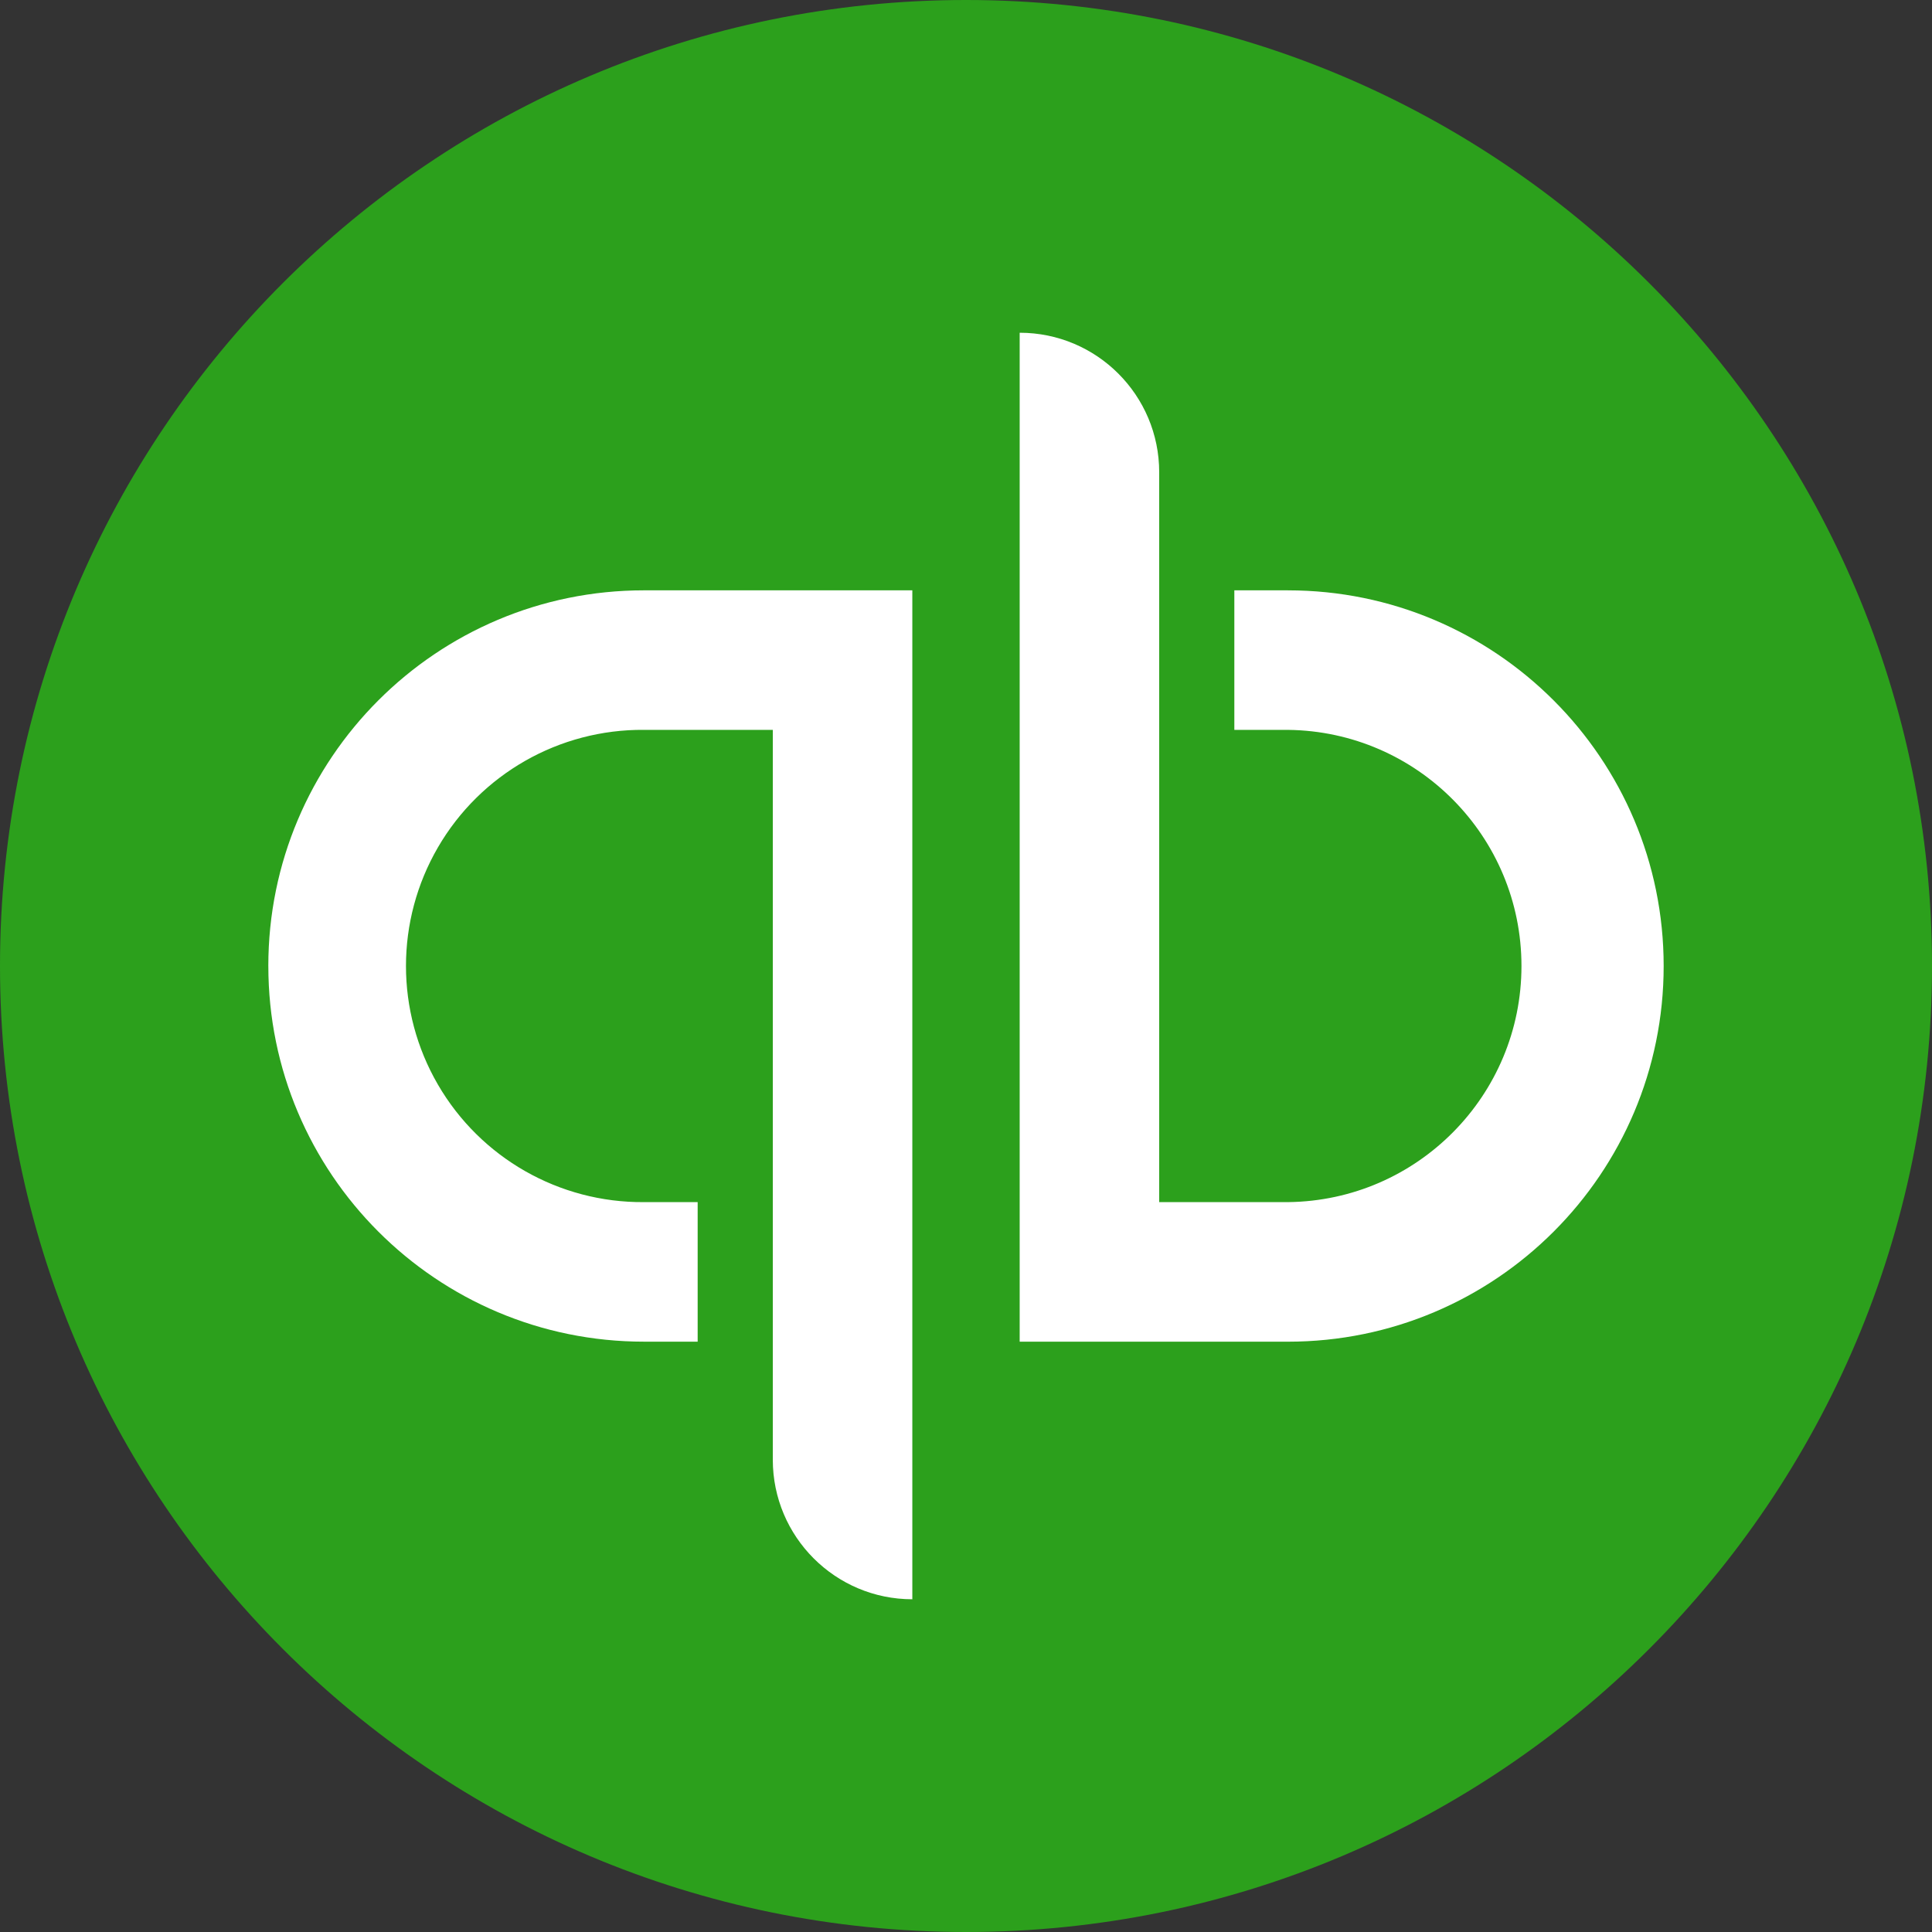
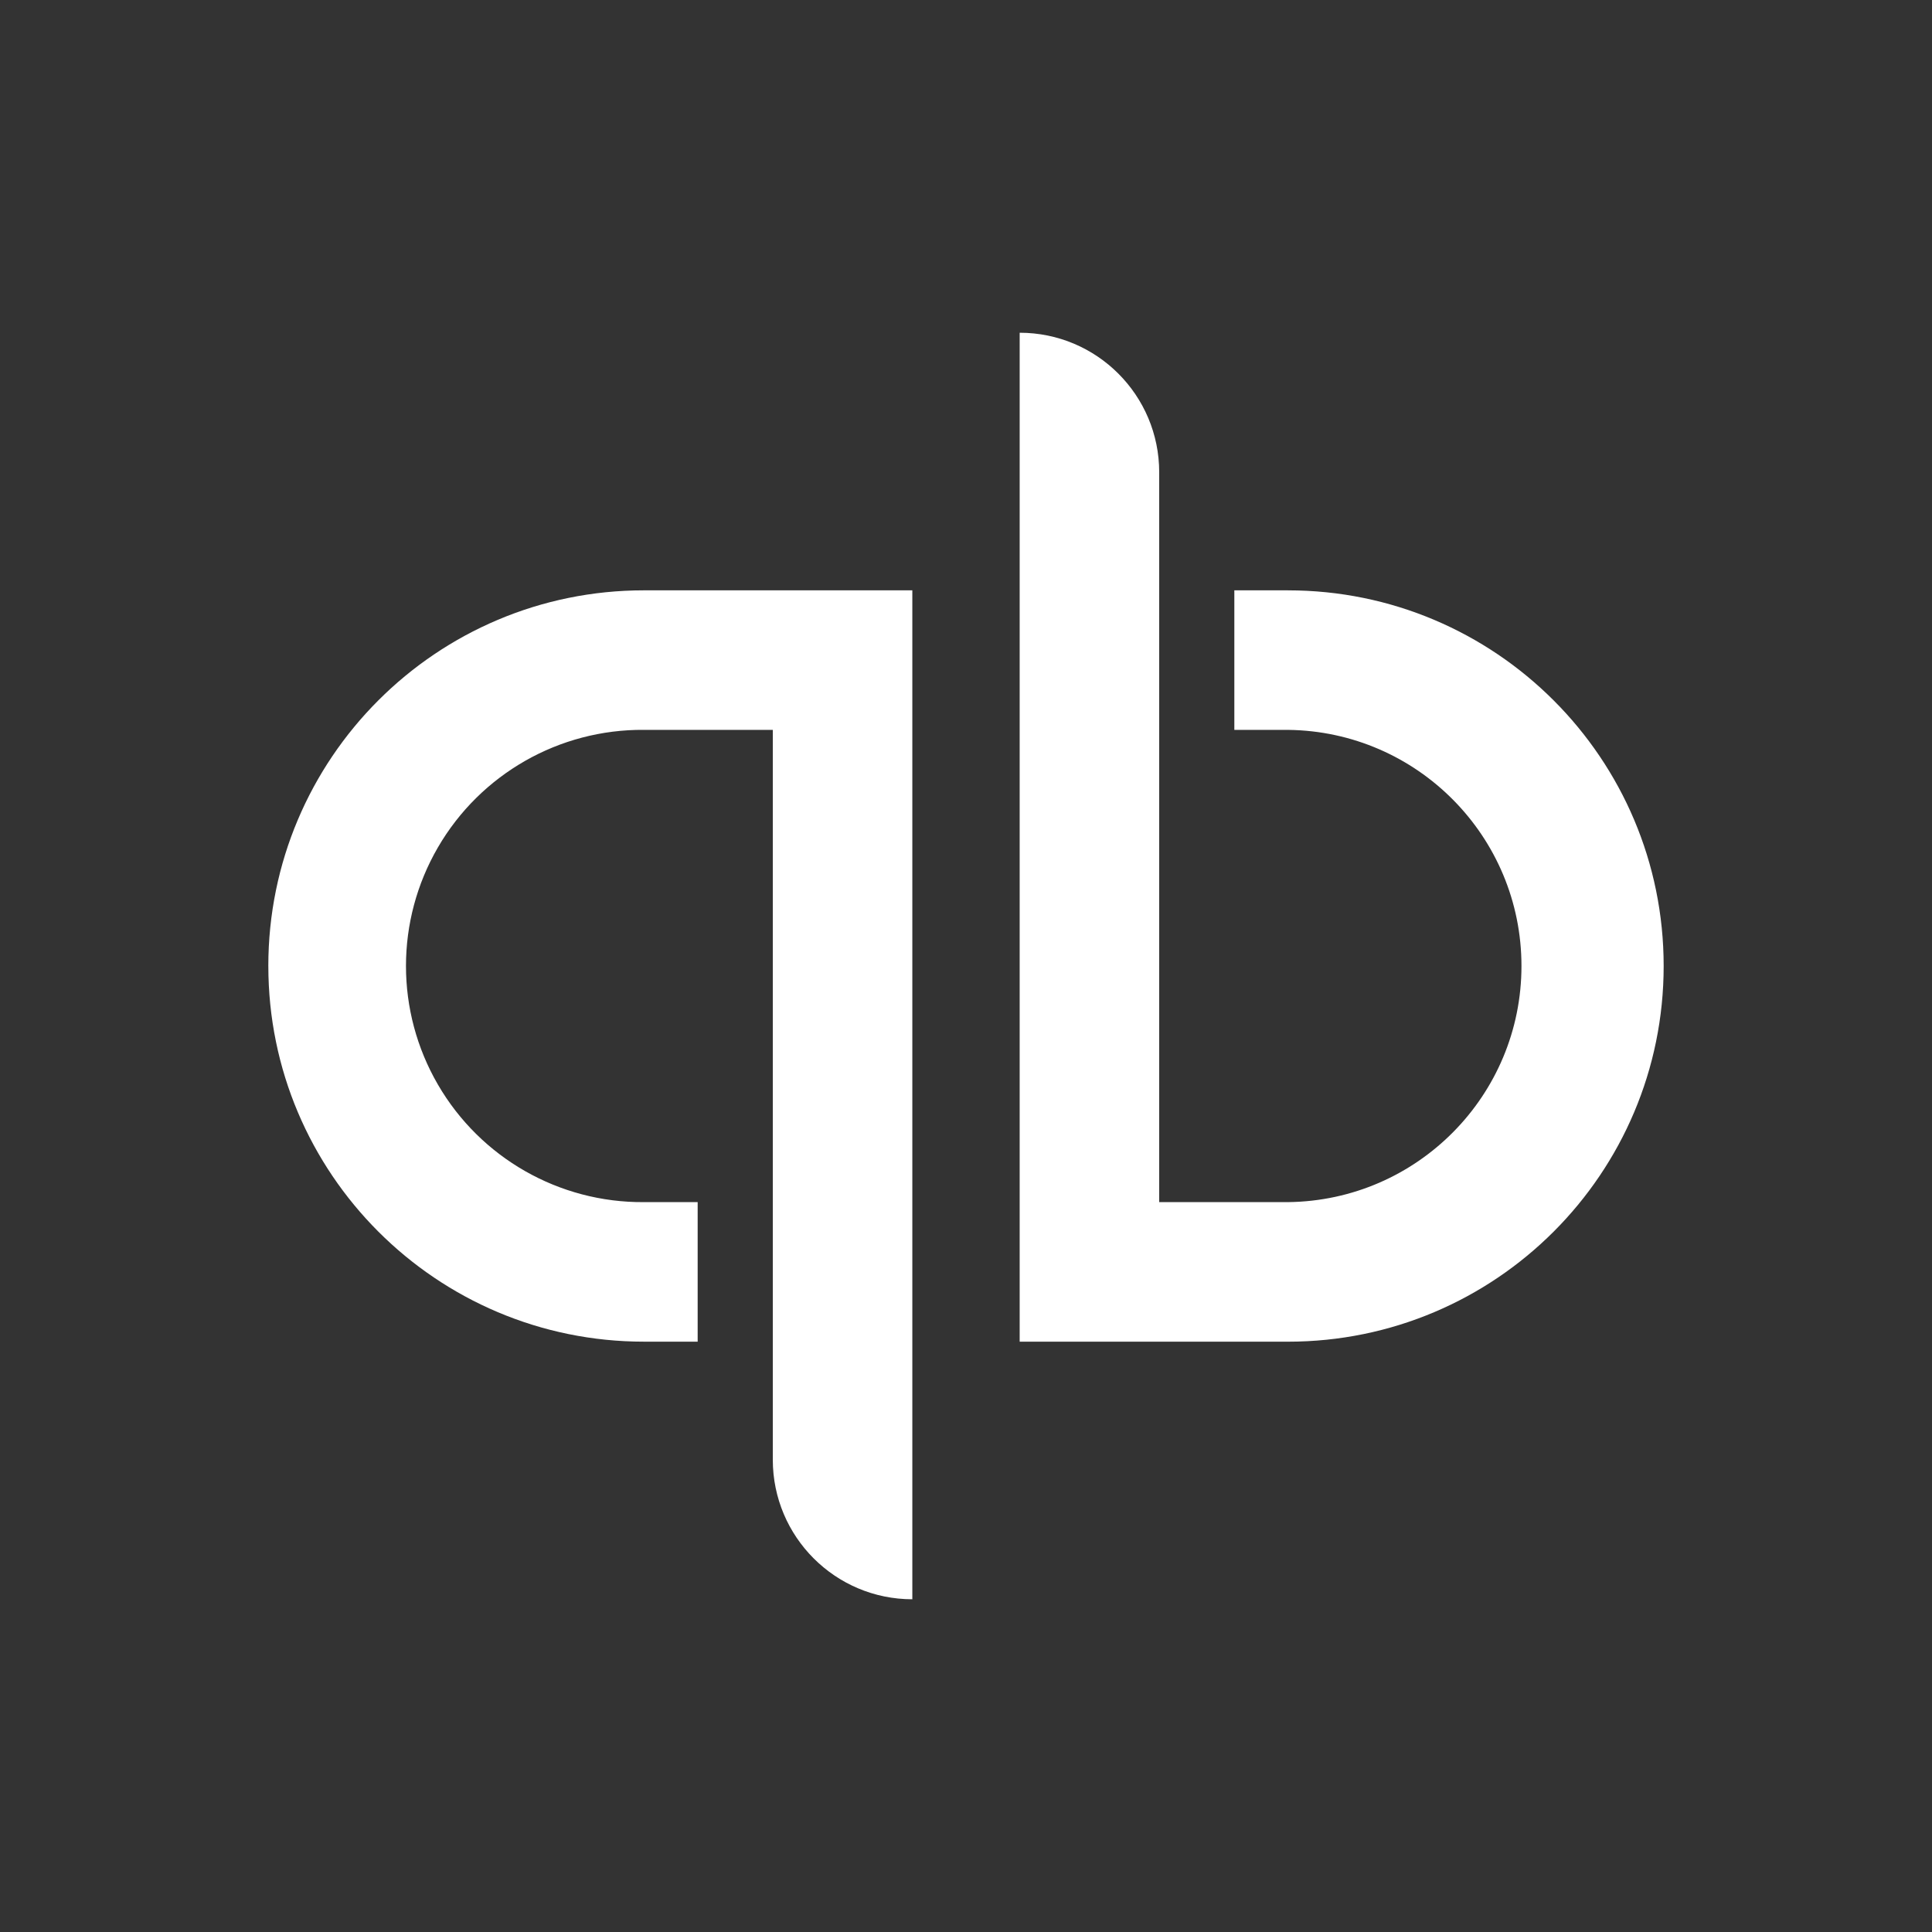
<svg xmlns="http://www.w3.org/2000/svg" width="500px" height="500px" viewBox="0 0 500 500" version="1.1">
  <rect x="0" y="0" width="500" height="500" fill="#333333" stroke="none" />
  <g id="surface1">
-     <path style=" stroke:none;fill-rule:nonzero;fill:rgb(17.255%,62.745%,10.98%);fill-opacity:1;" d="M 250 500 C 388.07 500 500 388.07 500 250 C 500 111.93 388.07 0 250 0 C 111.93 0 0 111.93 0 250 C 0 388.07 111.93 500 250 500 Z M 250 500 " />
    <path style=" stroke:none;fill-rule:nonzero;fill:rgb(100%,100%,100%);fill-opacity:1;" d="M 69.445 250 C 69.445 303.695 112.973 347.223 166.668 347.223 L 180.555 347.223 L 180.555 311.109 L 166.668 311.109 C 144.719 311.285 124.359 299.676 113.336 280.695 C 102.309 261.715 102.309 238.281 113.336 219.301 C 124.359 200.32 144.719 188.711 166.668 188.887 L 200 188.887 L 200 377.777 C 200.008 397.719 216.168 413.883 236.109 413.891 L 236.109 152.777 L 166.668 152.777 C 112.973 152.773 69.441 196.305 69.441 250 Z M 333.332 152.777 L 319.445 152.777 L 319.445 188.891 L 333.332 188.891 C 366.812 189.27 393.754 216.52 393.754 250 C 393.754 283.48 366.812 310.73 333.332 311.109 L 300 311.109 L 300 122.227 C 300.004 102.281 283.836 86.113 263.891 86.113 L 263.891 347.227 L 333.332 347.227 C 387.027 347.227 430.555 303.699 430.555 250.004 C 430.555 196.309 387.027 152.781 333.332 152.781 Z M 333.332 152.777 " />
  </g>
</svg>